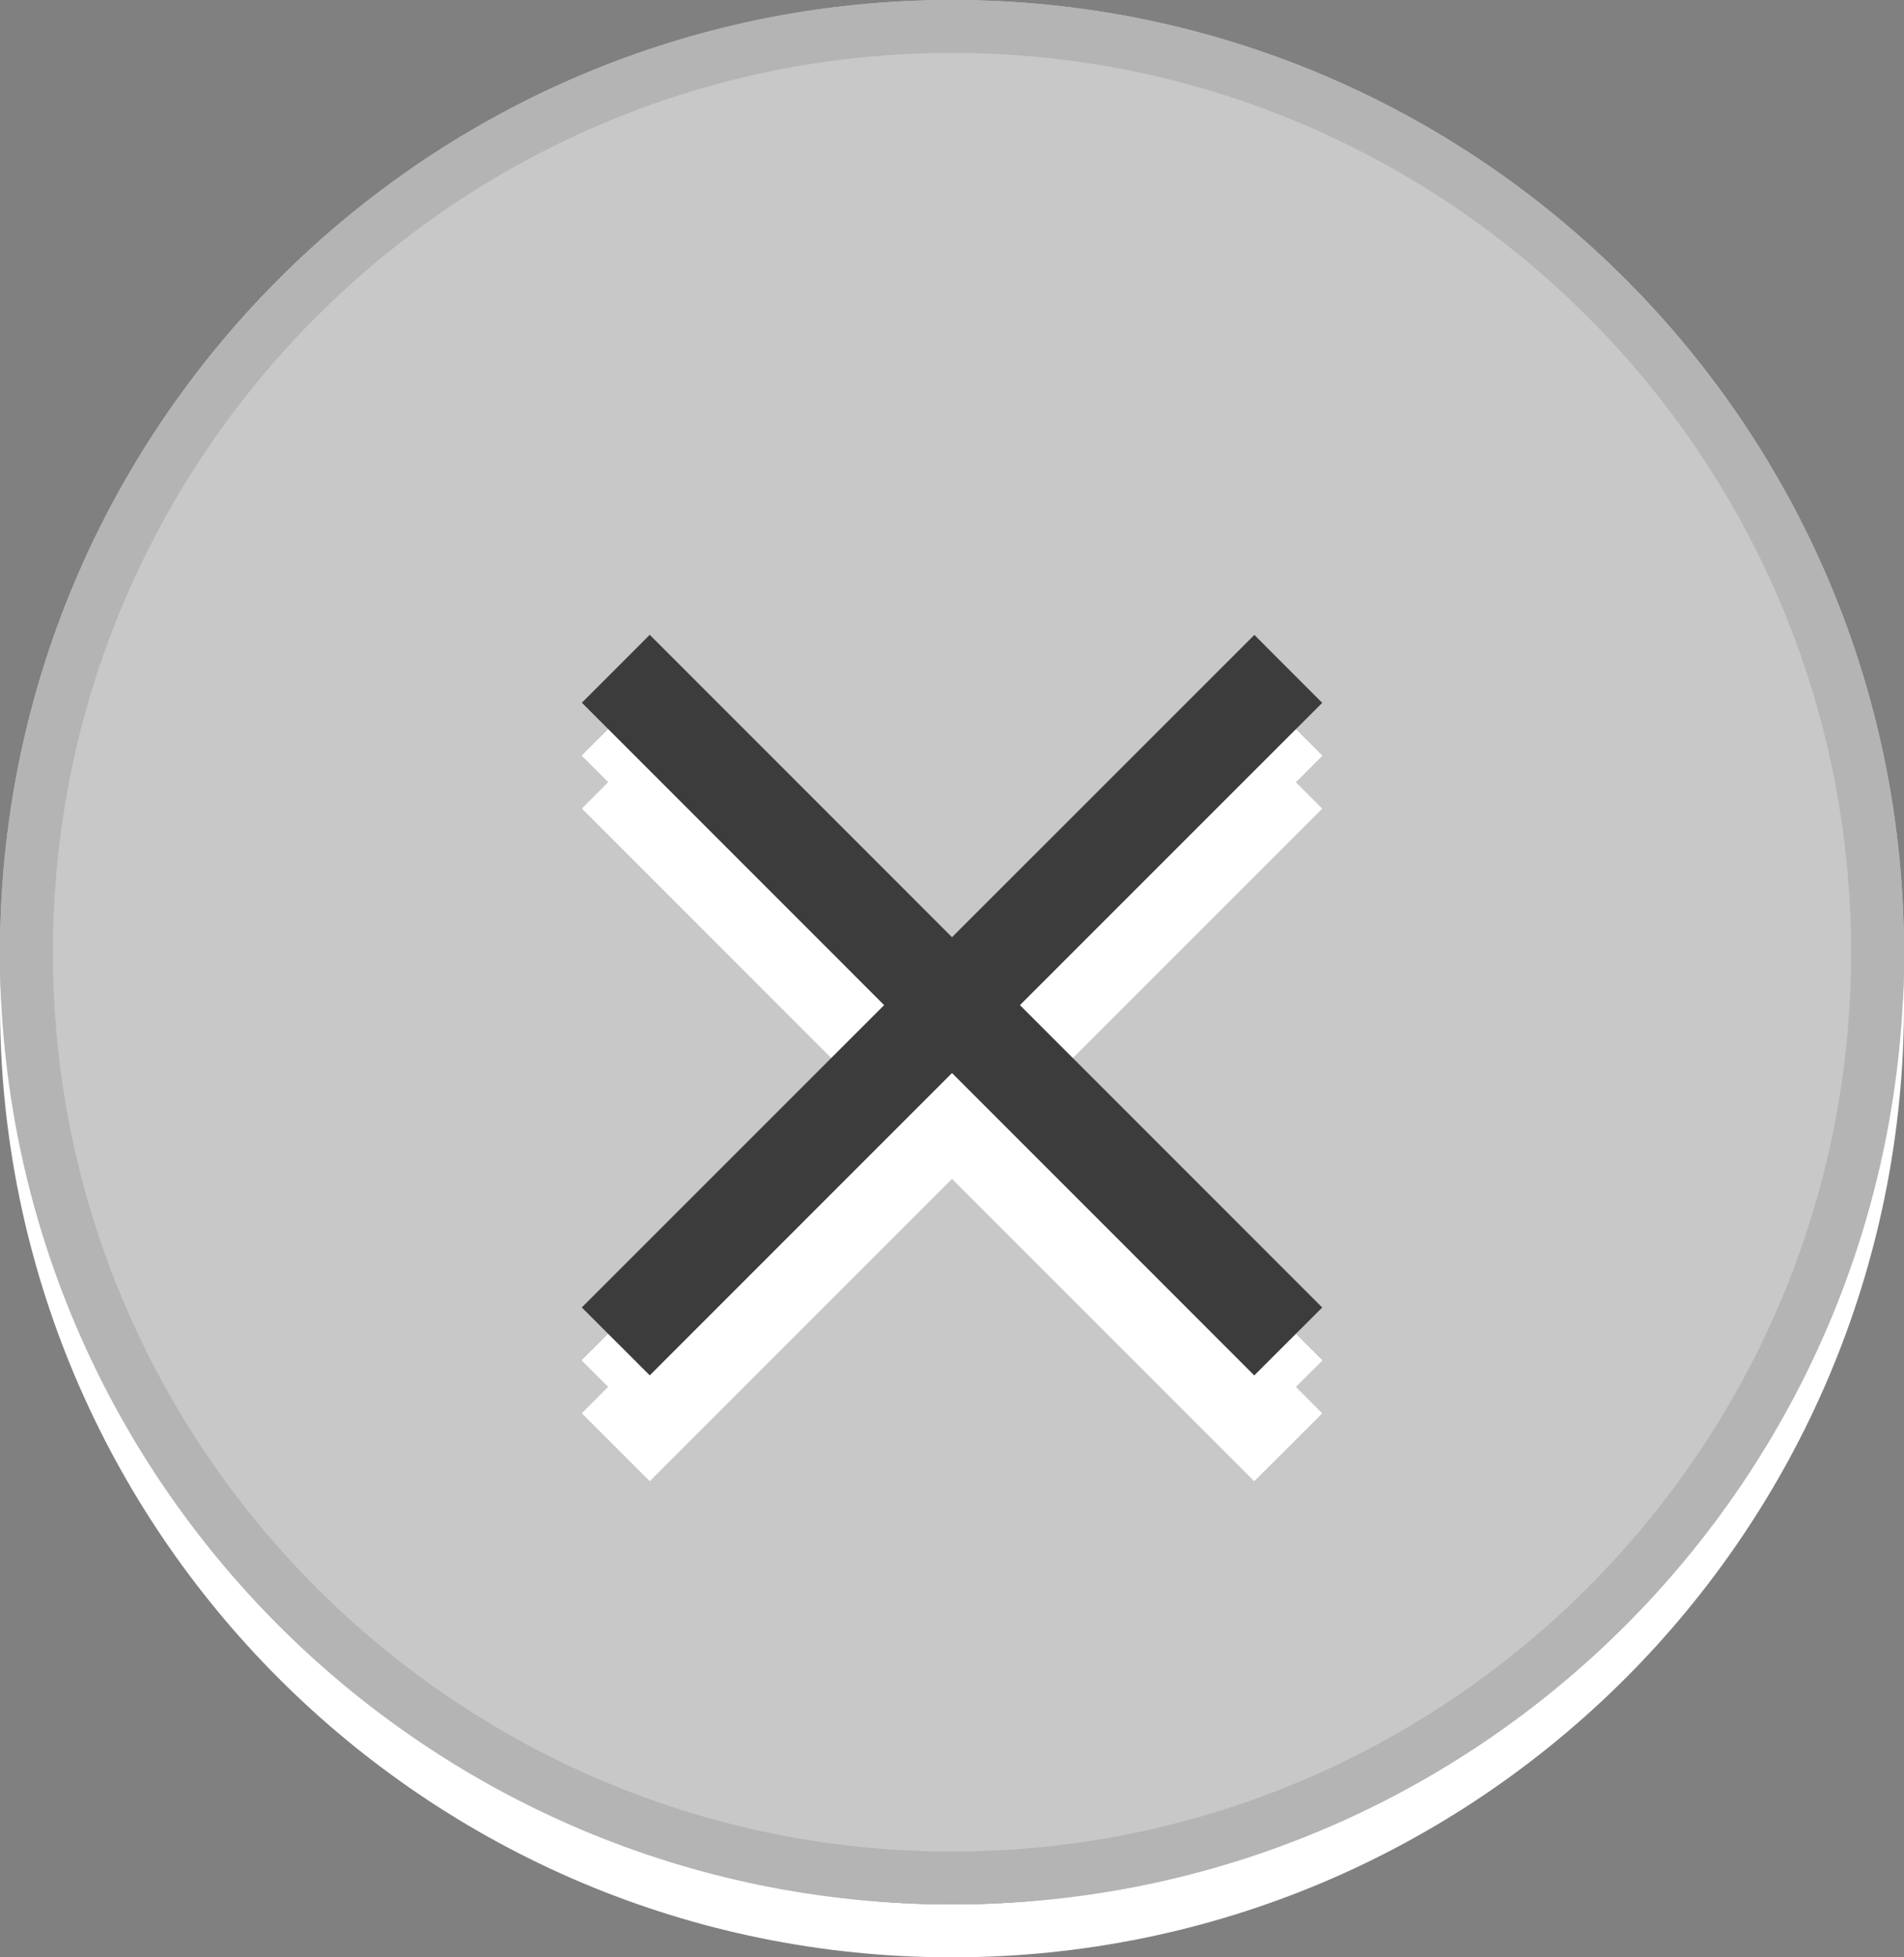
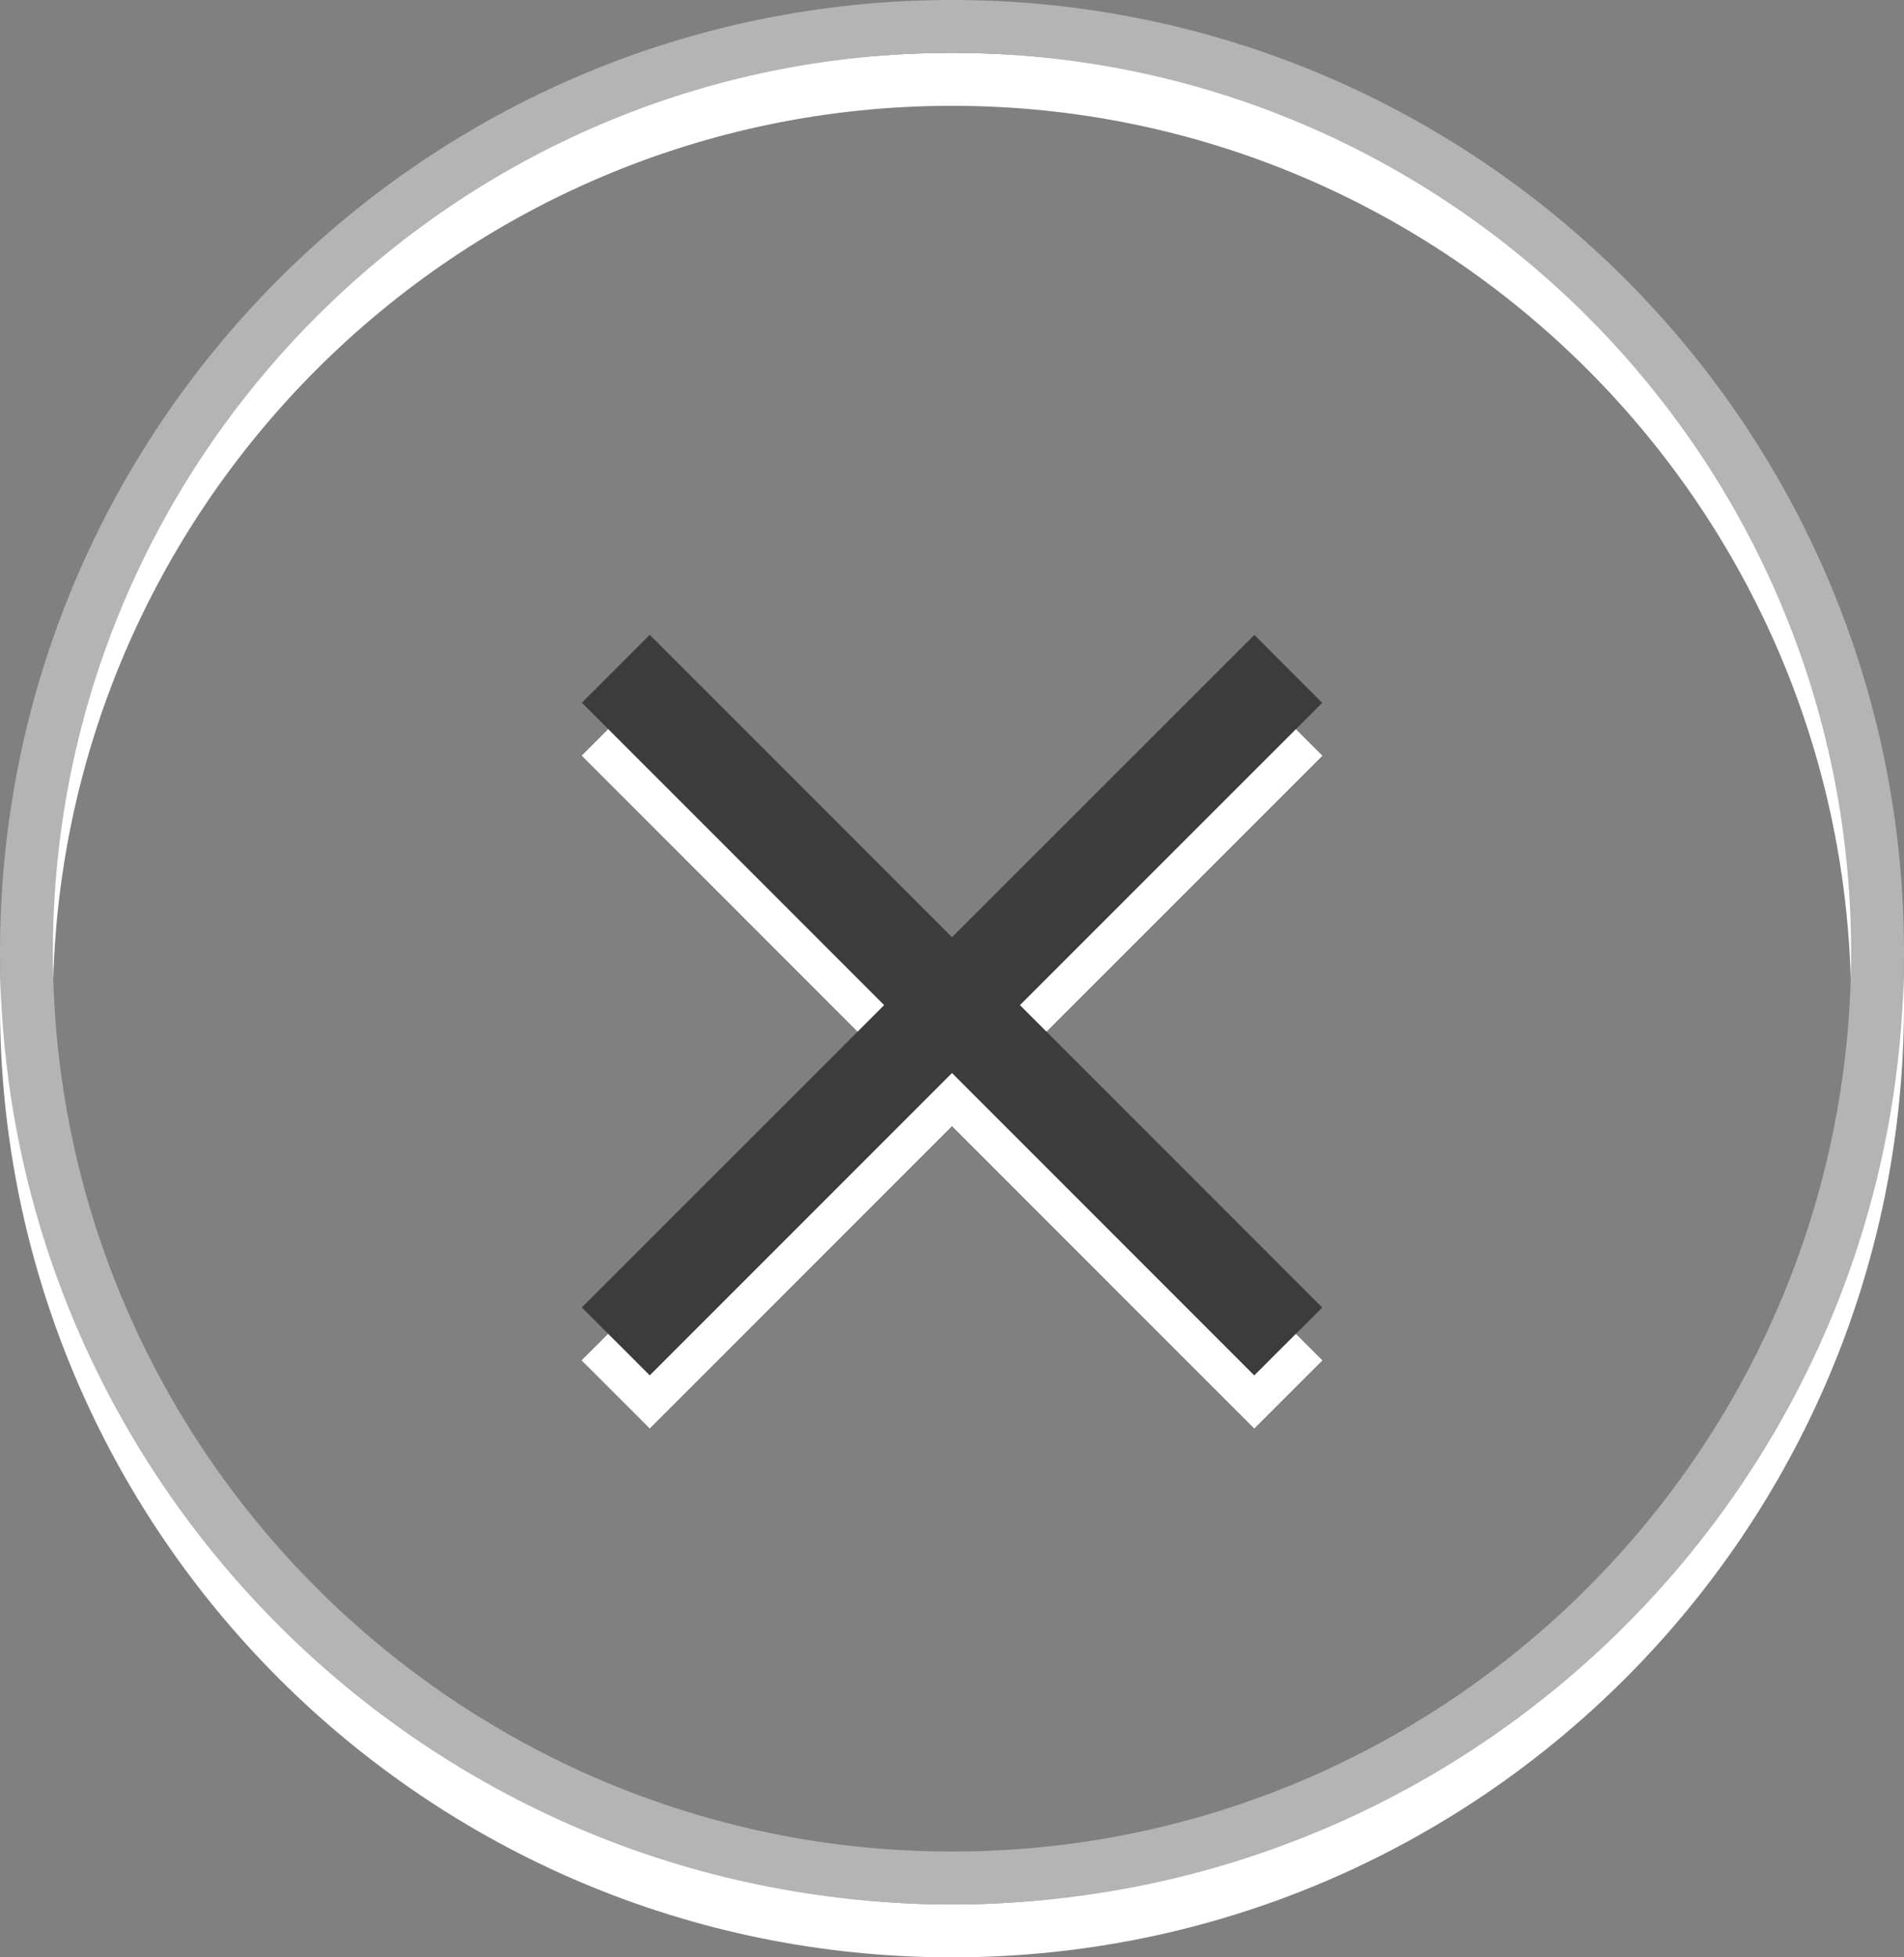
<svg xmlns="http://www.w3.org/2000/svg" version="1.1" x="0px" y="0px" width="36px" height="37px" viewBox="0 0 36 37" enable-background="new 0 0 36 37" xml:space="preserve">
  <rect x="0" y="0" width="36" height="37" fill="#808080" stroke="none" />
  <g id="Ebene_1">
    <path fill="#FFFFFF" d="M18,2c9.374,0,17,7.627,17,17.002C35,28.375,27.374,36,18,36S1,28.375,1,19.002C1,9.627,8.626,2,18,2 M18,1   C8.061,1,0,9.061,0,19.002C0,28.945,8.061,37,18,37c9.943,0,18-8.055,18-17.998C36,9.061,27.943,1,18,1L18,1z" />
-     <path fill="#C8C8C8" d="M18,0C8.061,0,0,8.061,0,18.002C0,27.945,8.061,36,18,36c9.943,0,18-8.055,18-17.998   C36,8.061,27.943,0,18,0L18,0z" />
    <path fill="#B4B4B4" d="M18,1c9.374,0,17,7.627,17,17.002C35,27.375,27.374,35,18,35S1,27.375,1,18.002C1,8.627,8.626,1,18,1 M18,0   C8.061,0,0,8.061,0,18.002C0,27.945,8.061,36,18,36c9.943,0,18-8.055,18-17.998C36,8.061,27.943,0,18,0L18,0z" />
    <g id="Ebene_1_1_">
      <g>
        <g>
-           <polygon fill="#FFFFFF" points="25,15.286 23.717,14.002 18,19.716 12.285,14 11.002,15.284 16.717,21 11,26.715 12.285,27.999       18,22.284 23.715,28 25,26.716 19.285,21     " />
-         </g>
+           </g>
        <g>
          <polygon fill="#FFFFFF" points="25,14.286 23.717,13.002 18,18.716 12.285,13 11.002,14.284 16.717,20 11,25.715 12.285,26.999       18,21.284 23.715,27 25,25.716 19.285,20     " />
        </g>
      </g>
      <g>
        <g>
          <polygon fill="#FFFFFF" points="25,14.286 23.717,13.002 18,18.716 12.285,13 11.002,14.284 16.717,20 11,25.715 12.285,26.999       18,21.284 23.715,27 25,25.716 19.285,20     " />
        </g>
        <g>
          <polygon fill="#3C3C3C" points="25,13.286 23.717,12.002 18,17.716 12.285,12 11.002,13.284 16.717,19 11,24.715 12.285,25.999       18,20.284 23.715,26 25,24.716 19.285,19     " />
        </g>
      </g>
    </g>
  </g>
  <g id="_x3C_Ebene_x3E__1_">
</g>
</svg>